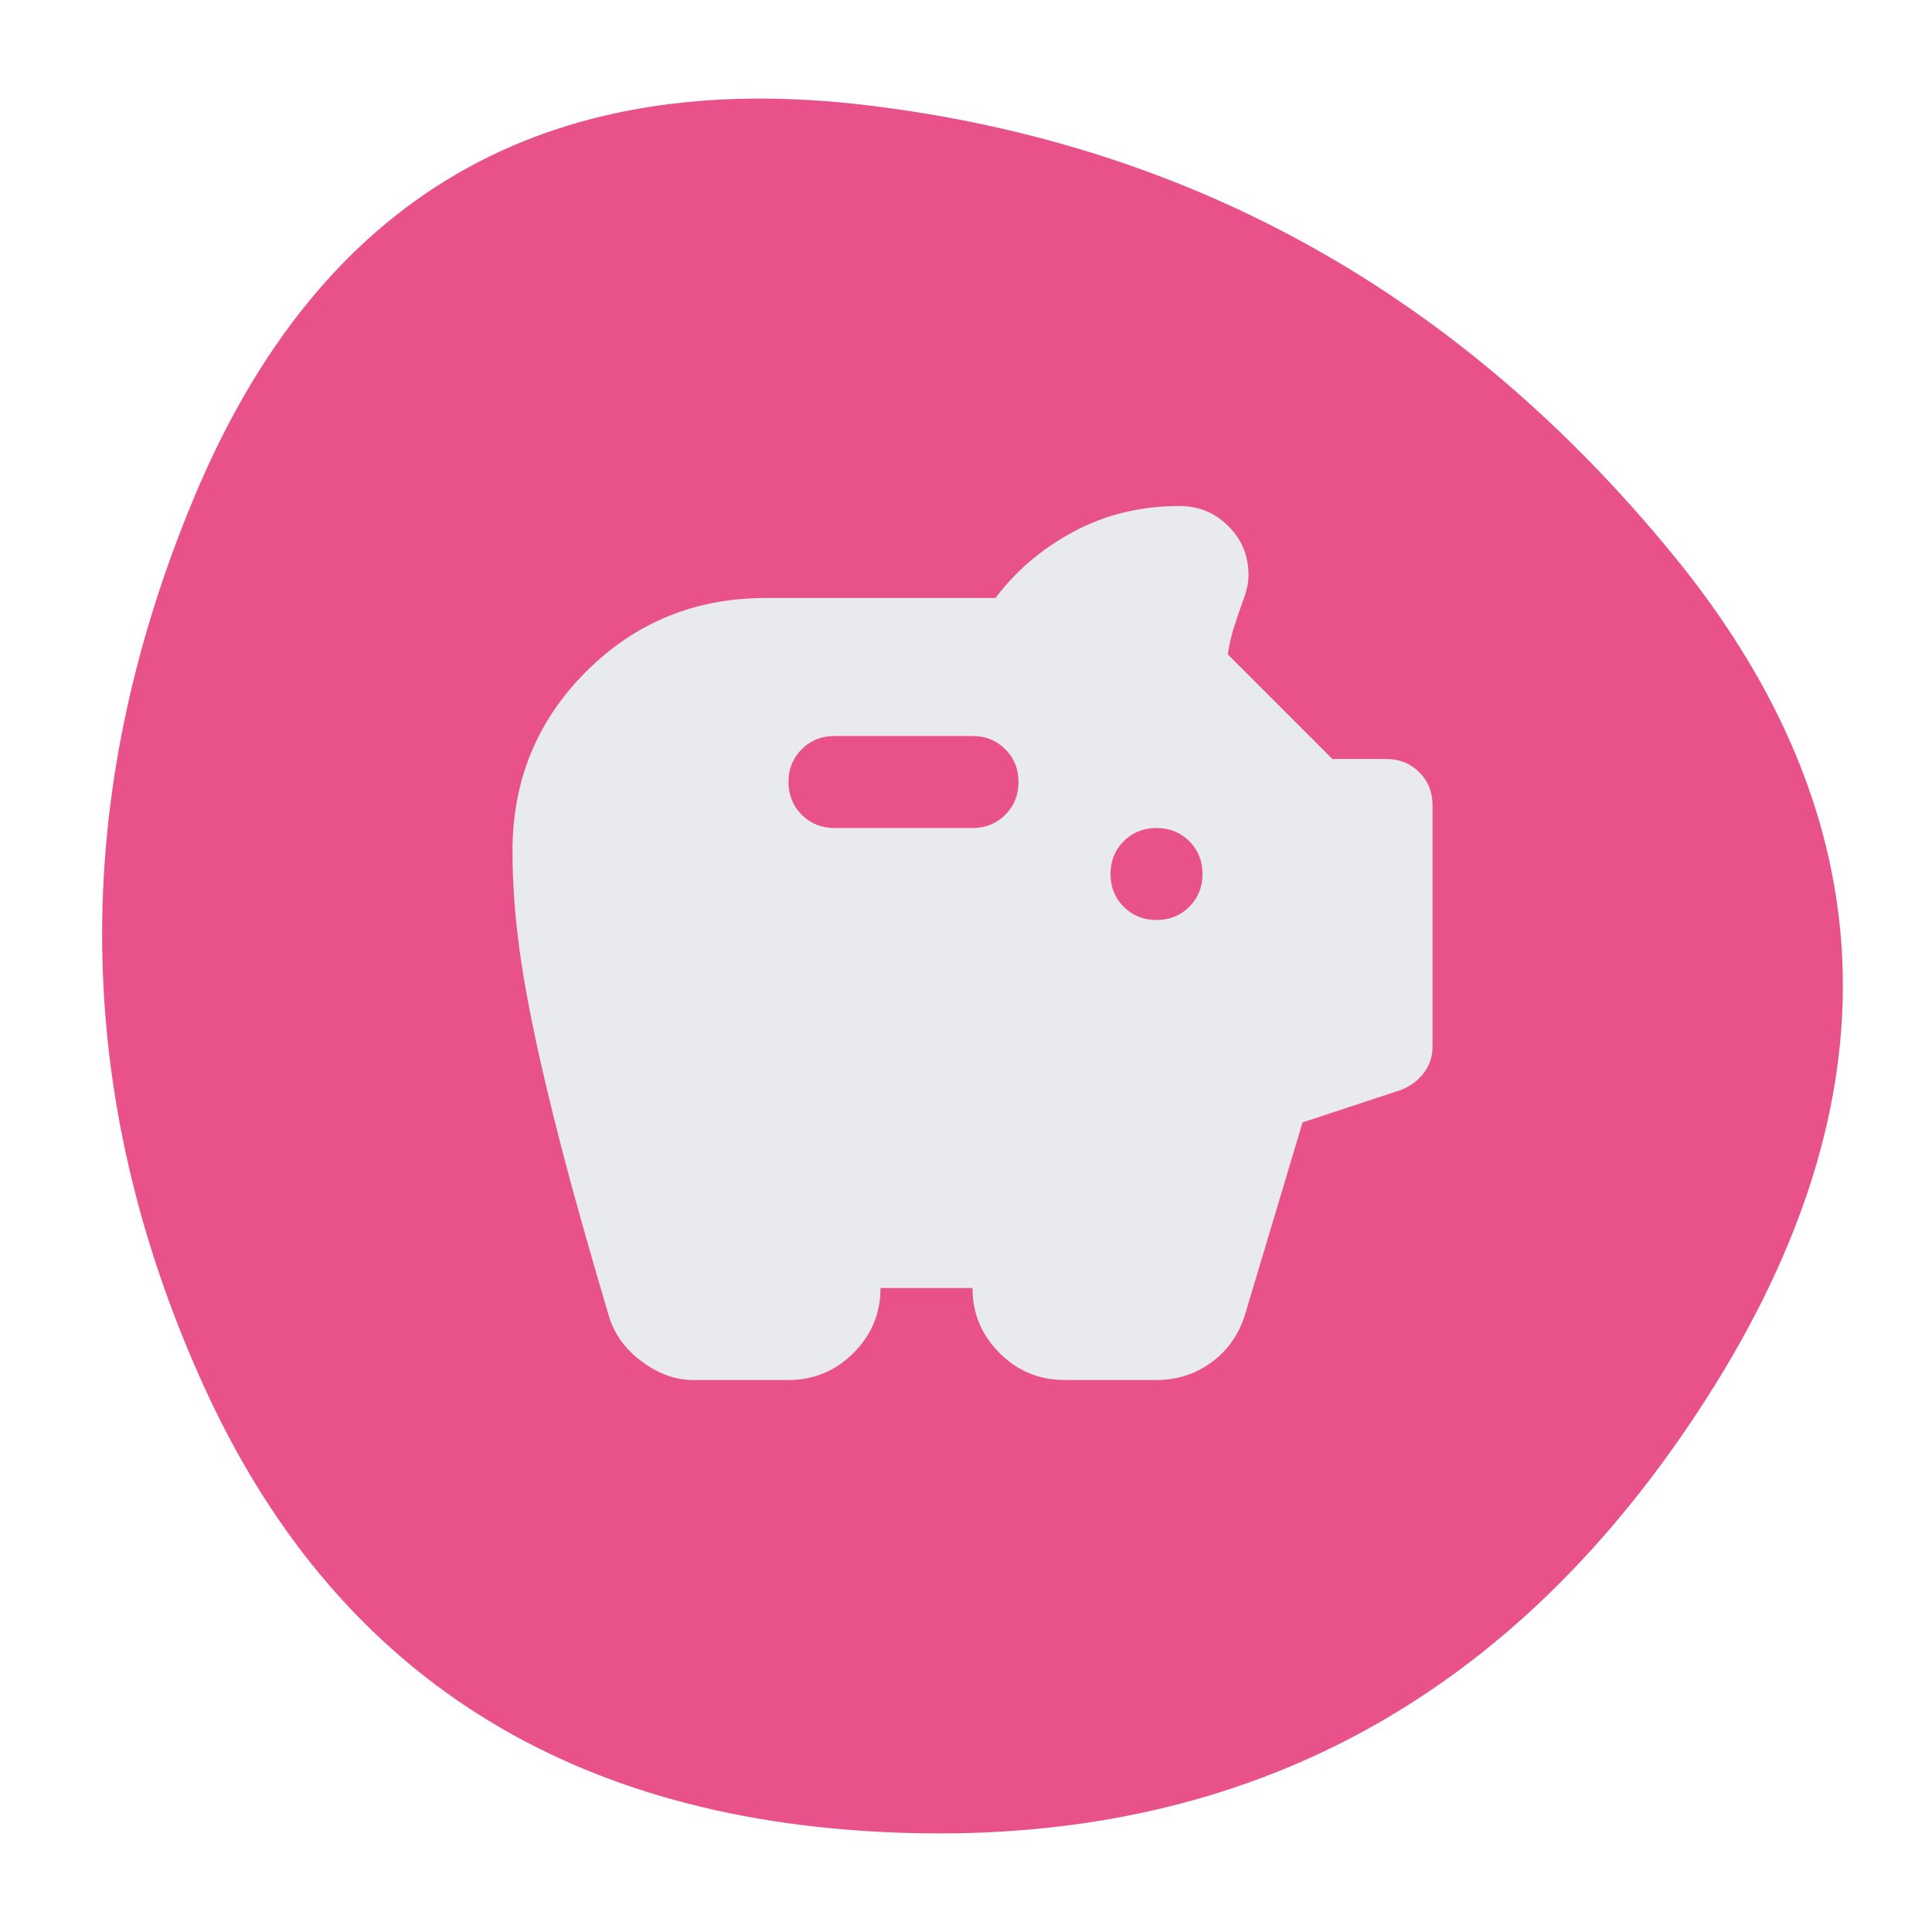
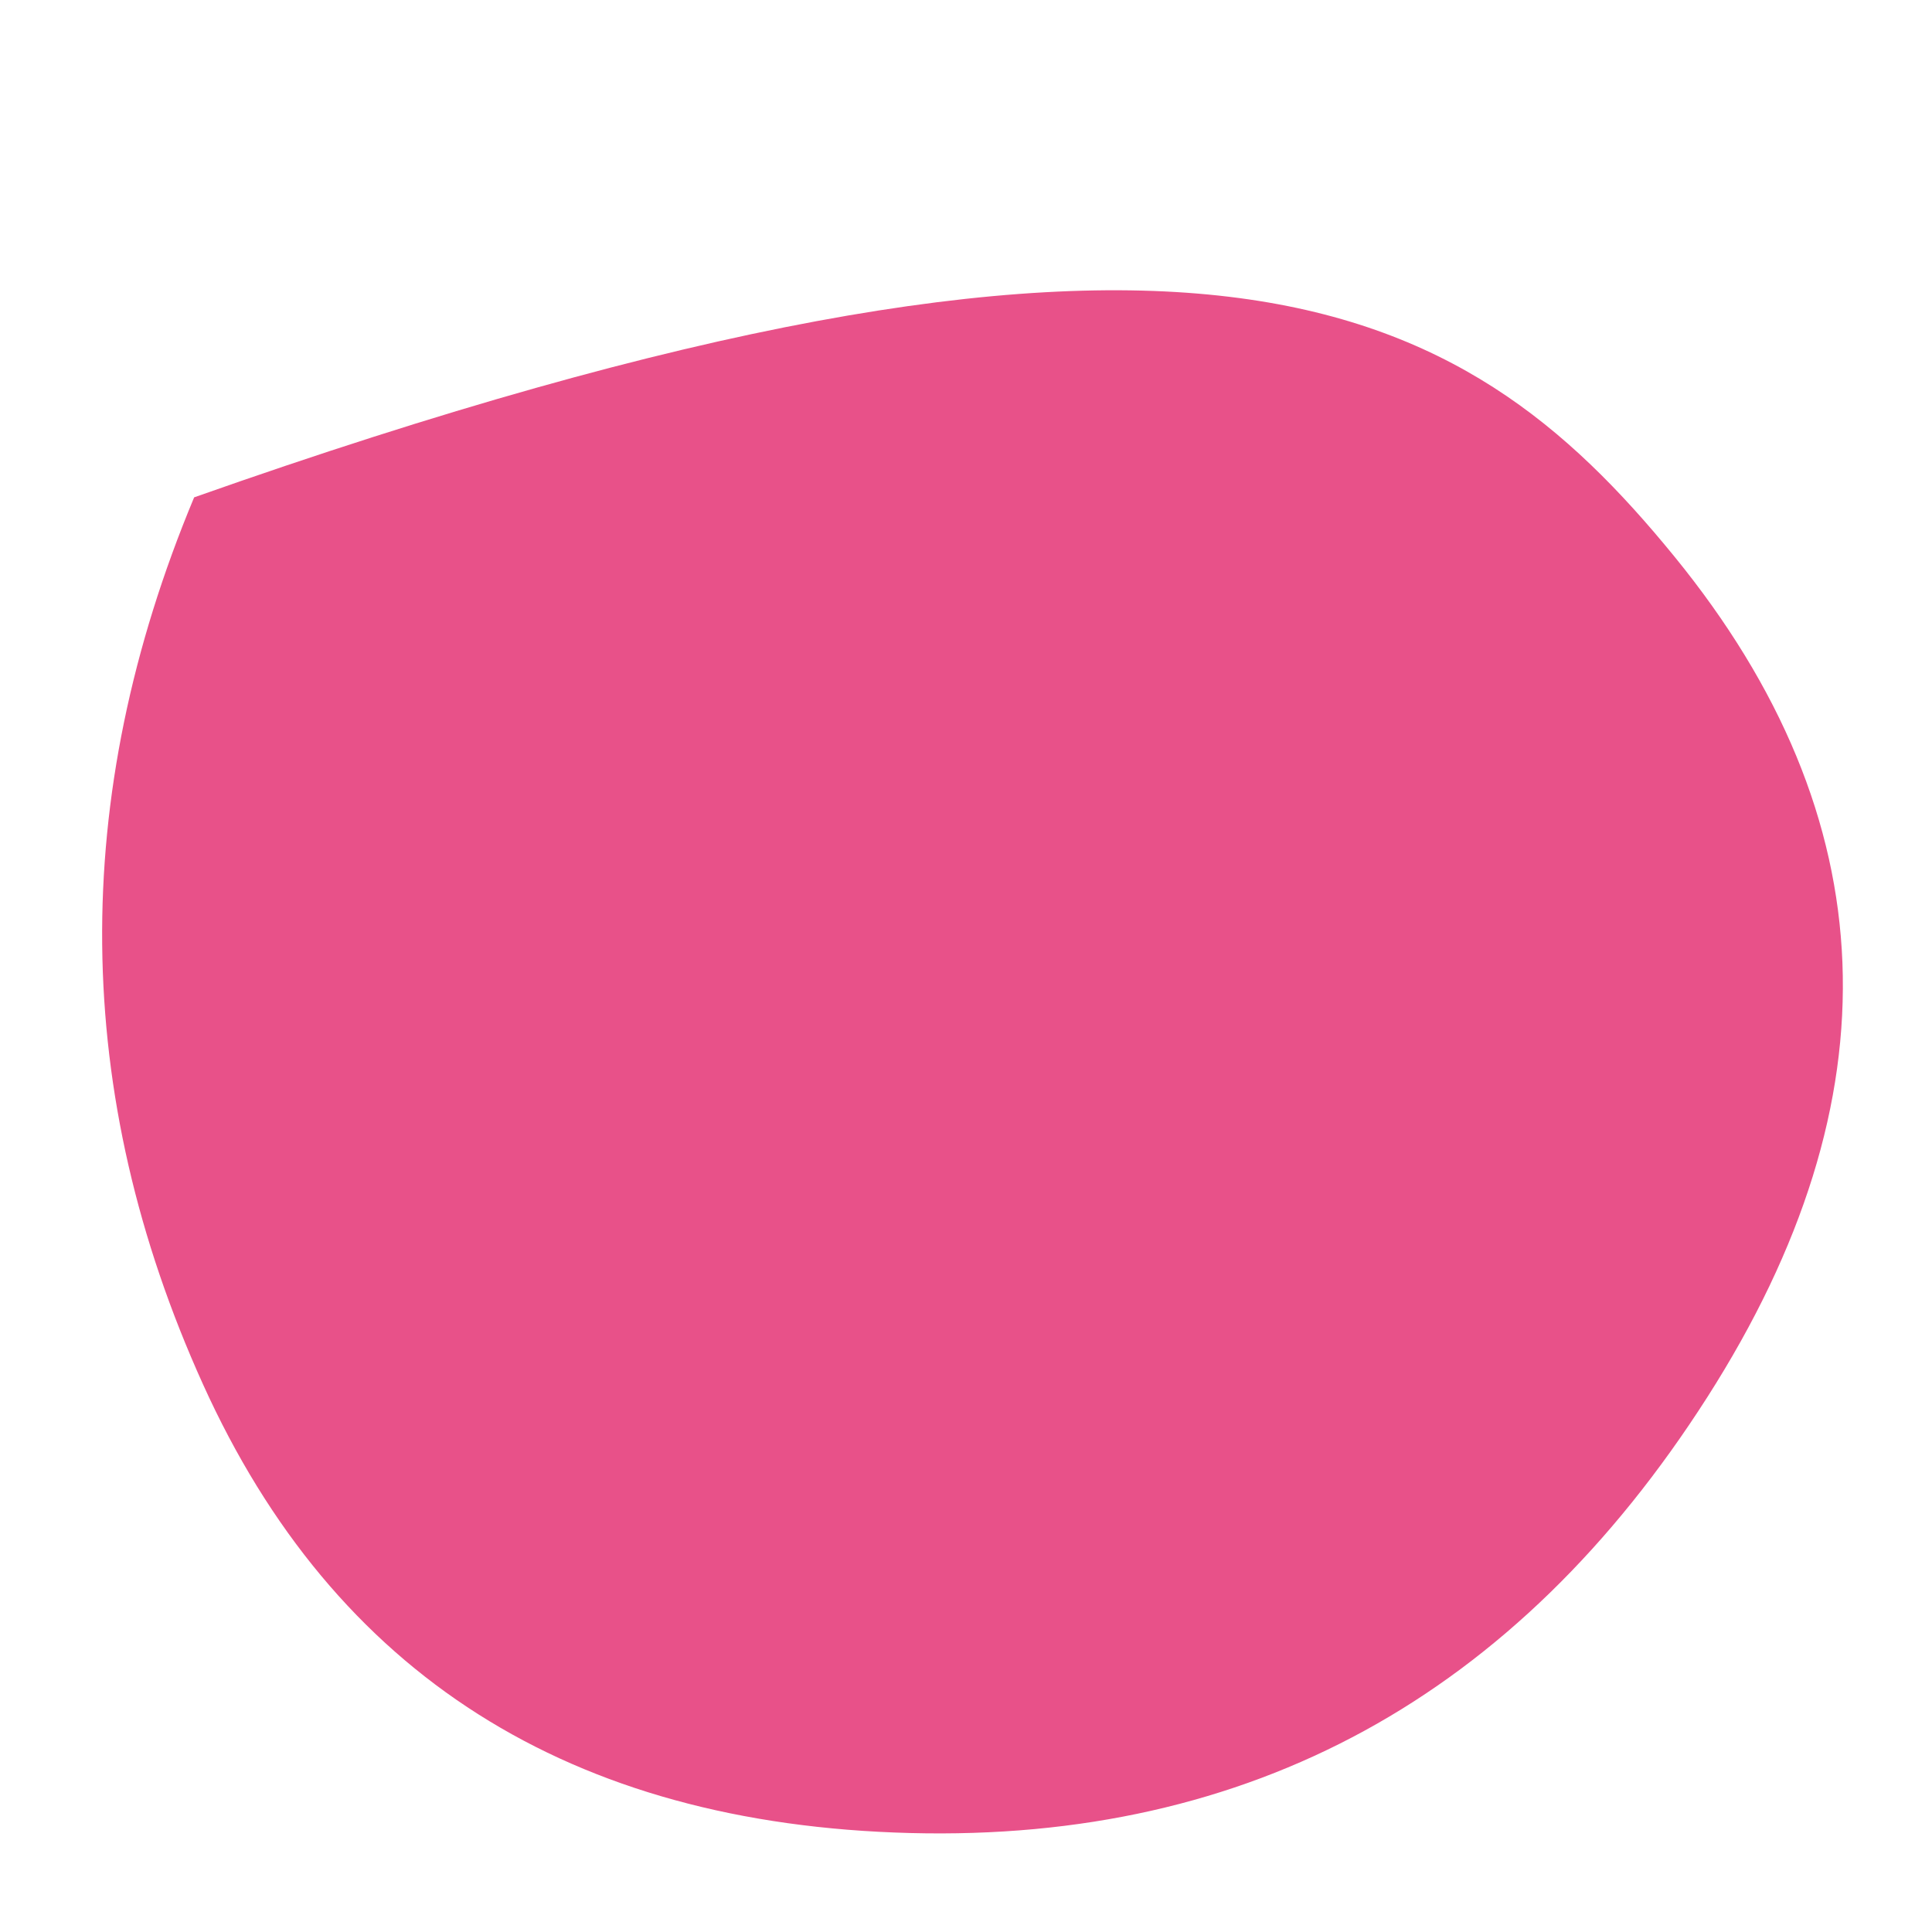
<svg xmlns="http://www.w3.org/2000/svg" width="49" height="49" viewBox="0 0 49 49" fill="none">
-   <path d="M43.299 35.439C38.449 43.029 31.711 46.713 23.084 46.49C14.458 46.268 8.479 42.474 5.147 35.106C1.814 27.738 1.74 20.241 4.924 12.614C8.108 4.988 13.81 1.674 22.029 2.674C30.248 3.673 37.06 7.487 42.466 14.114C47.871 20.741 48.149 27.849 43.299 35.439Z" fill="#E85189" />
-   <path d="M17.578 35C17.13 35 16.698 34.844 16.28 34.533C15.861 34.222 15.585 33.843 15.448 33.396C14.962 31.762 14.564 30.348 14.252 29.152C13.941 27.956 13.694 26.906 13.509 26.002C13.324 25.098 13.193 24.296 13.115 23.596C13.037 22.896 12.998 22.225 12.998 21.583C12.998 19.794 13.621 18.278 14.865 17.033C16.11 15.789 17.626 15.167 19.415 15.167H25.248C25.773 14.467 26.439 13.903 27.246 13.475C28.053 13.047 28.943 12.833 29.915 12.833C30.401 12.833 30.814 13.004 31.155 13.344C31.495 13.684 31.665 14.097 31.665 14.583C31.665 14.7 31.65 14.817 31.621 14.933C31.592 15.05 31.558 15.157 31.519 15.254C31.441 15.468 31.369 15.682 31.3 15.896C31.232 16.11 31.179 16.343 31.14 16.596L33.794 19.25H35.165C35.496 19.25 35.773 19.362 35.996 19.585C36.22 19.809 36.332 20.086 36.332 20.417V26.542C36.332 26.794 36.259 27.018 36.113 27.212C35.967 27.407 35.768 27.553 35.515 27.65L33.036 28.467L31.578 33.337C31.422 33.843 31.14 34.247 30.732 34.548C30.323 34.849 29.857 35 29.332 35H26.998C26.357 35 25.807 34.772 25.35 34.315C24.893 33.858 24.665 33.308 24.665 32.667H22.332C22.332 33.308 22.103 33.858 21.646 34.315C21.189 34.772 20.64 35 19.998 35H17.578ZM29.332 23.333C29.662 23.333 29.939 23.222 30.163 22.998C30.387 22.774 30.498 22.497 30.498 22.167C30.498 21.836 30.387 21.559 30.163 21.335C29.939 21.112 29.662 21 29.332 21C29.001 21 28.724 21.112 28.5 21.335C28.277 21.559 28.165 21.836 28.165 22.167C28.165 22.497 28.277 22.774 28.5 22.998C28.724 23.222 29.001 23.333 29.332 23.333ZM24.665 21C24.996 21 25.273 20.888 25.496 20.665C25.72 20.441 25.832 20.164 25.832 19.833C25.832 19.503 25.72 19.226 25.496 19.002C25.273 18.779 24.996 18.667 24.665 18.667H21.165C20.834 18.667 20.557 18.779 20.334 19.002C20.11 19.226 19.998 19.503 19.998 19.833C19.998 20.164 20.11 20.441 20.334 20.665C20.557 20.888 20.834 21 21.165 21H24.665Z" fill="#E8EAED" />
+   <path d="M43.299 35.439C38.449 43.029 31.711 46.713 23.084 46.49C14.458 46.268 8.479 42.474 5.147 35.106C1.814 27.738 1.74 20.241 4.924 12.614C30.248 3.673 37.06 7.487 42.466 14.114C47.871 20.741 48.149 27.849 43.299 35.439Z" fill="#E85189" />
</svg>